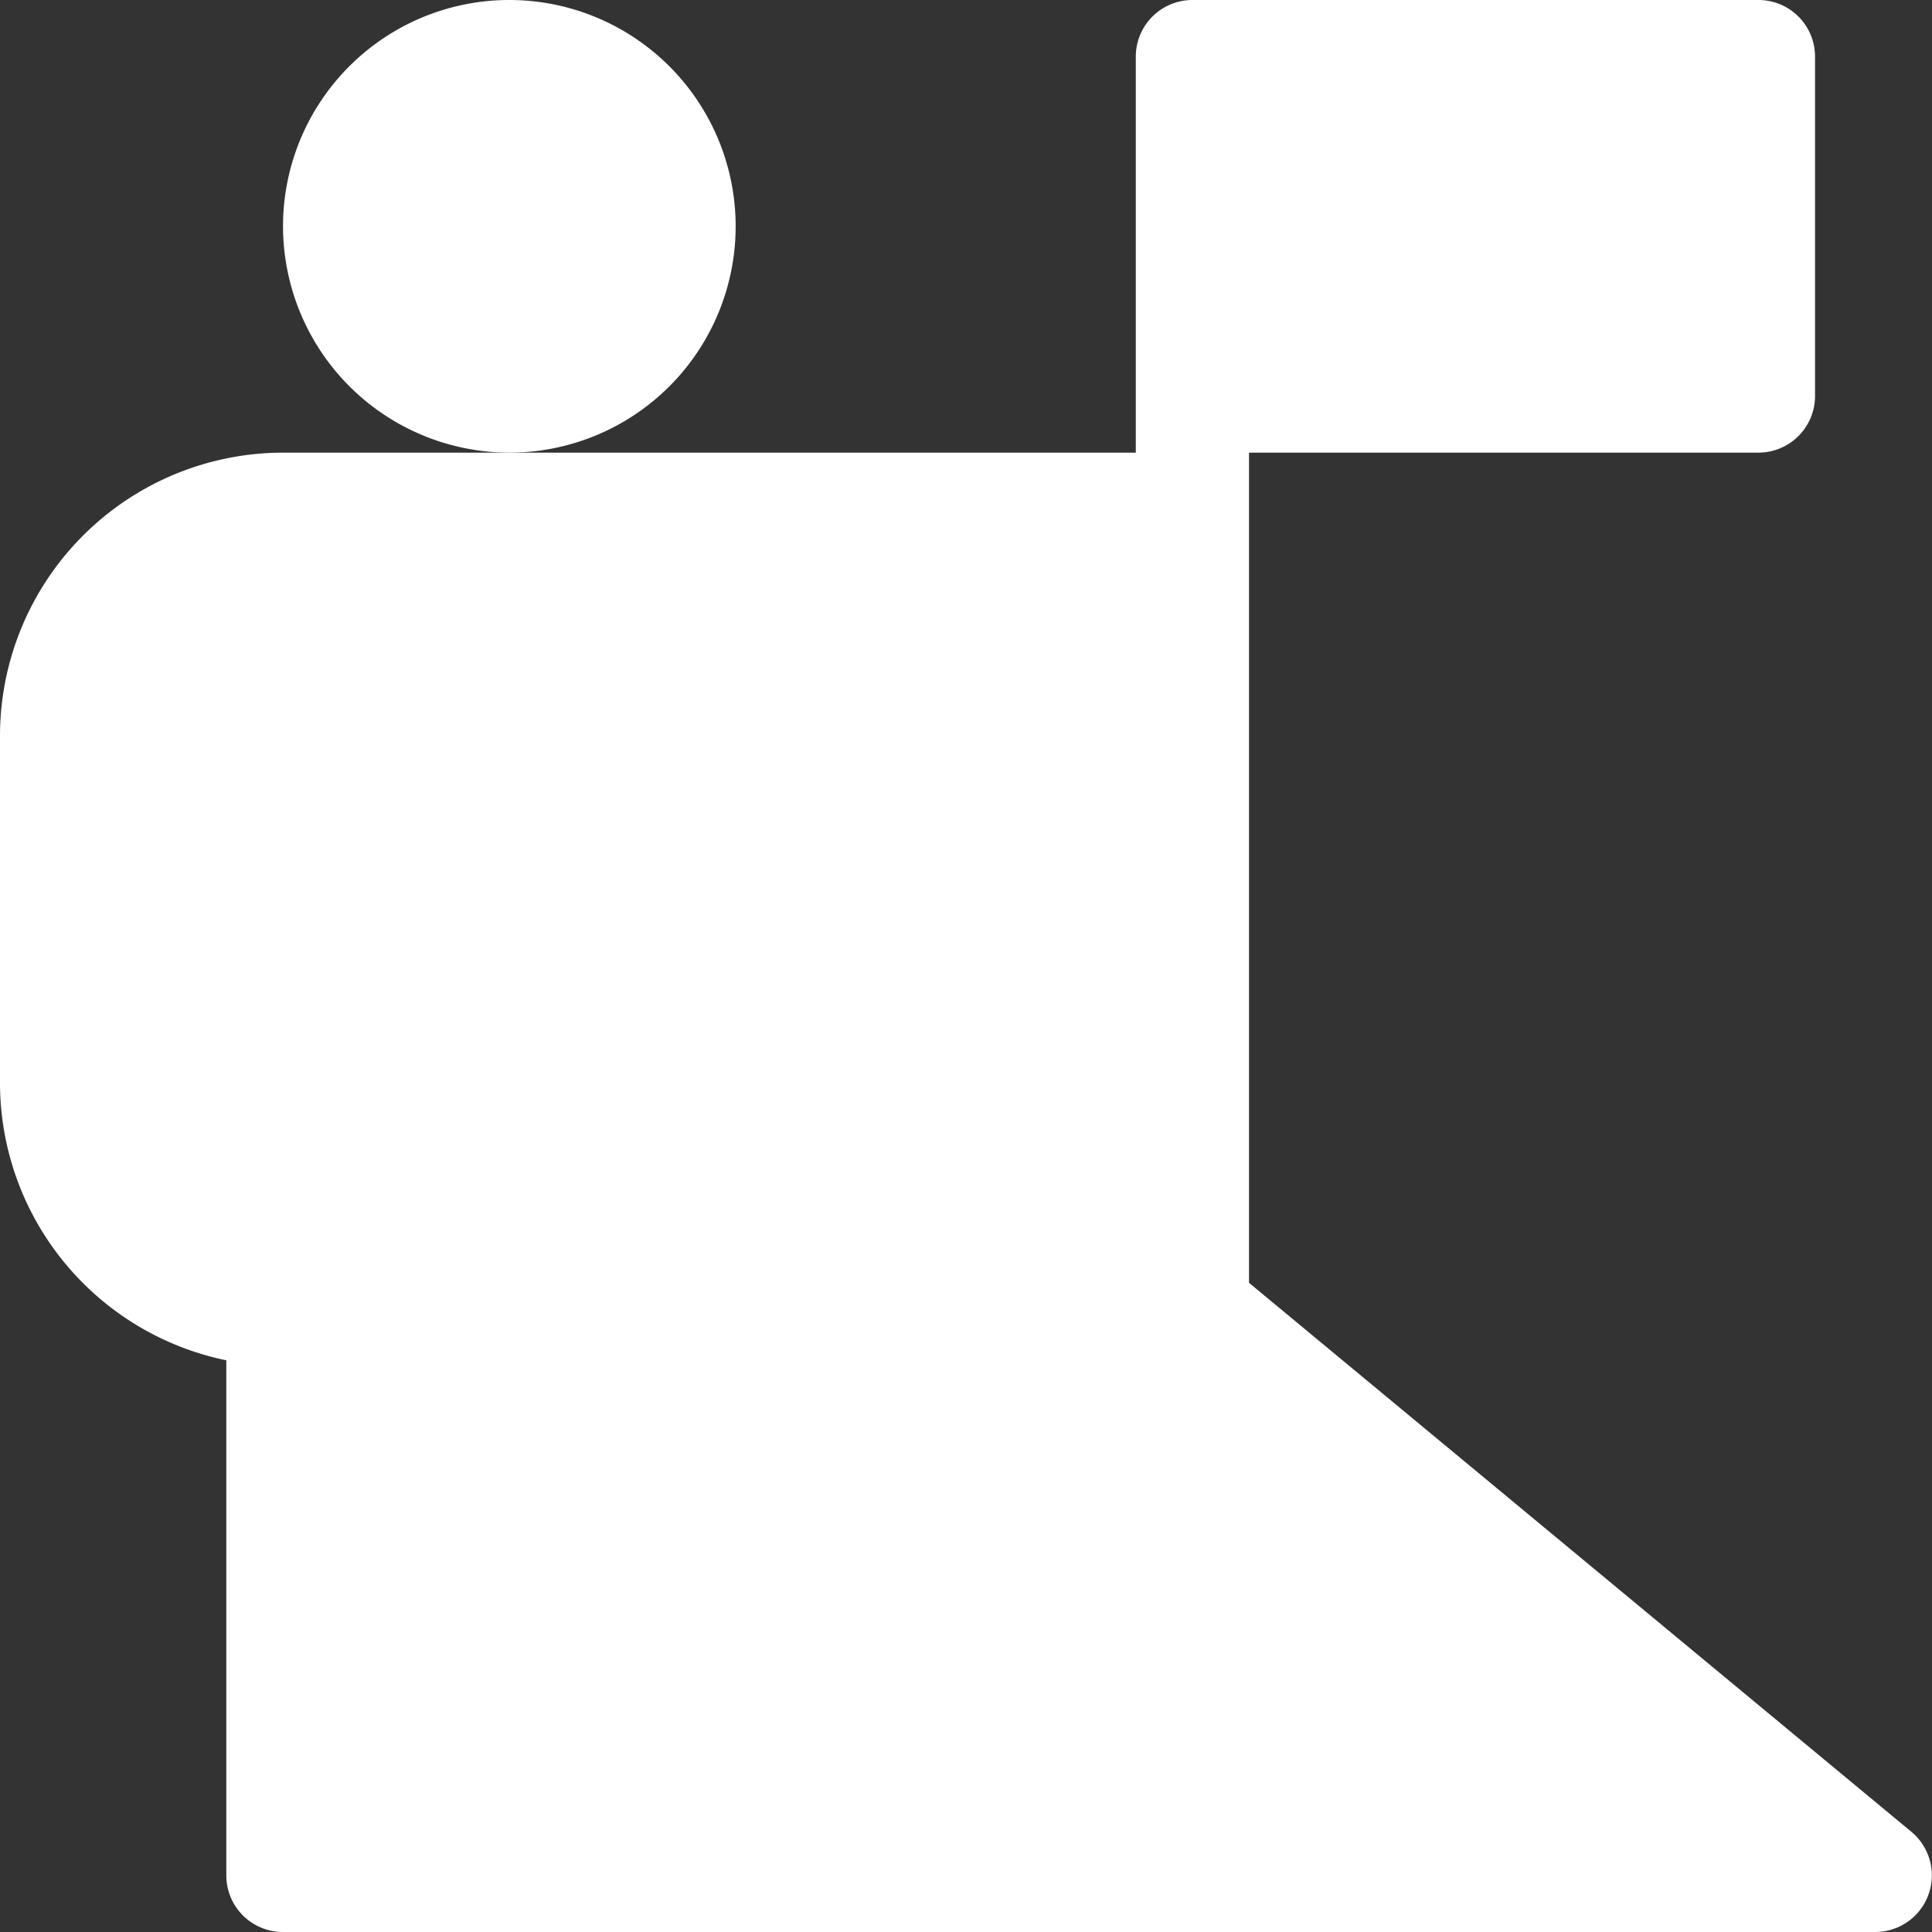
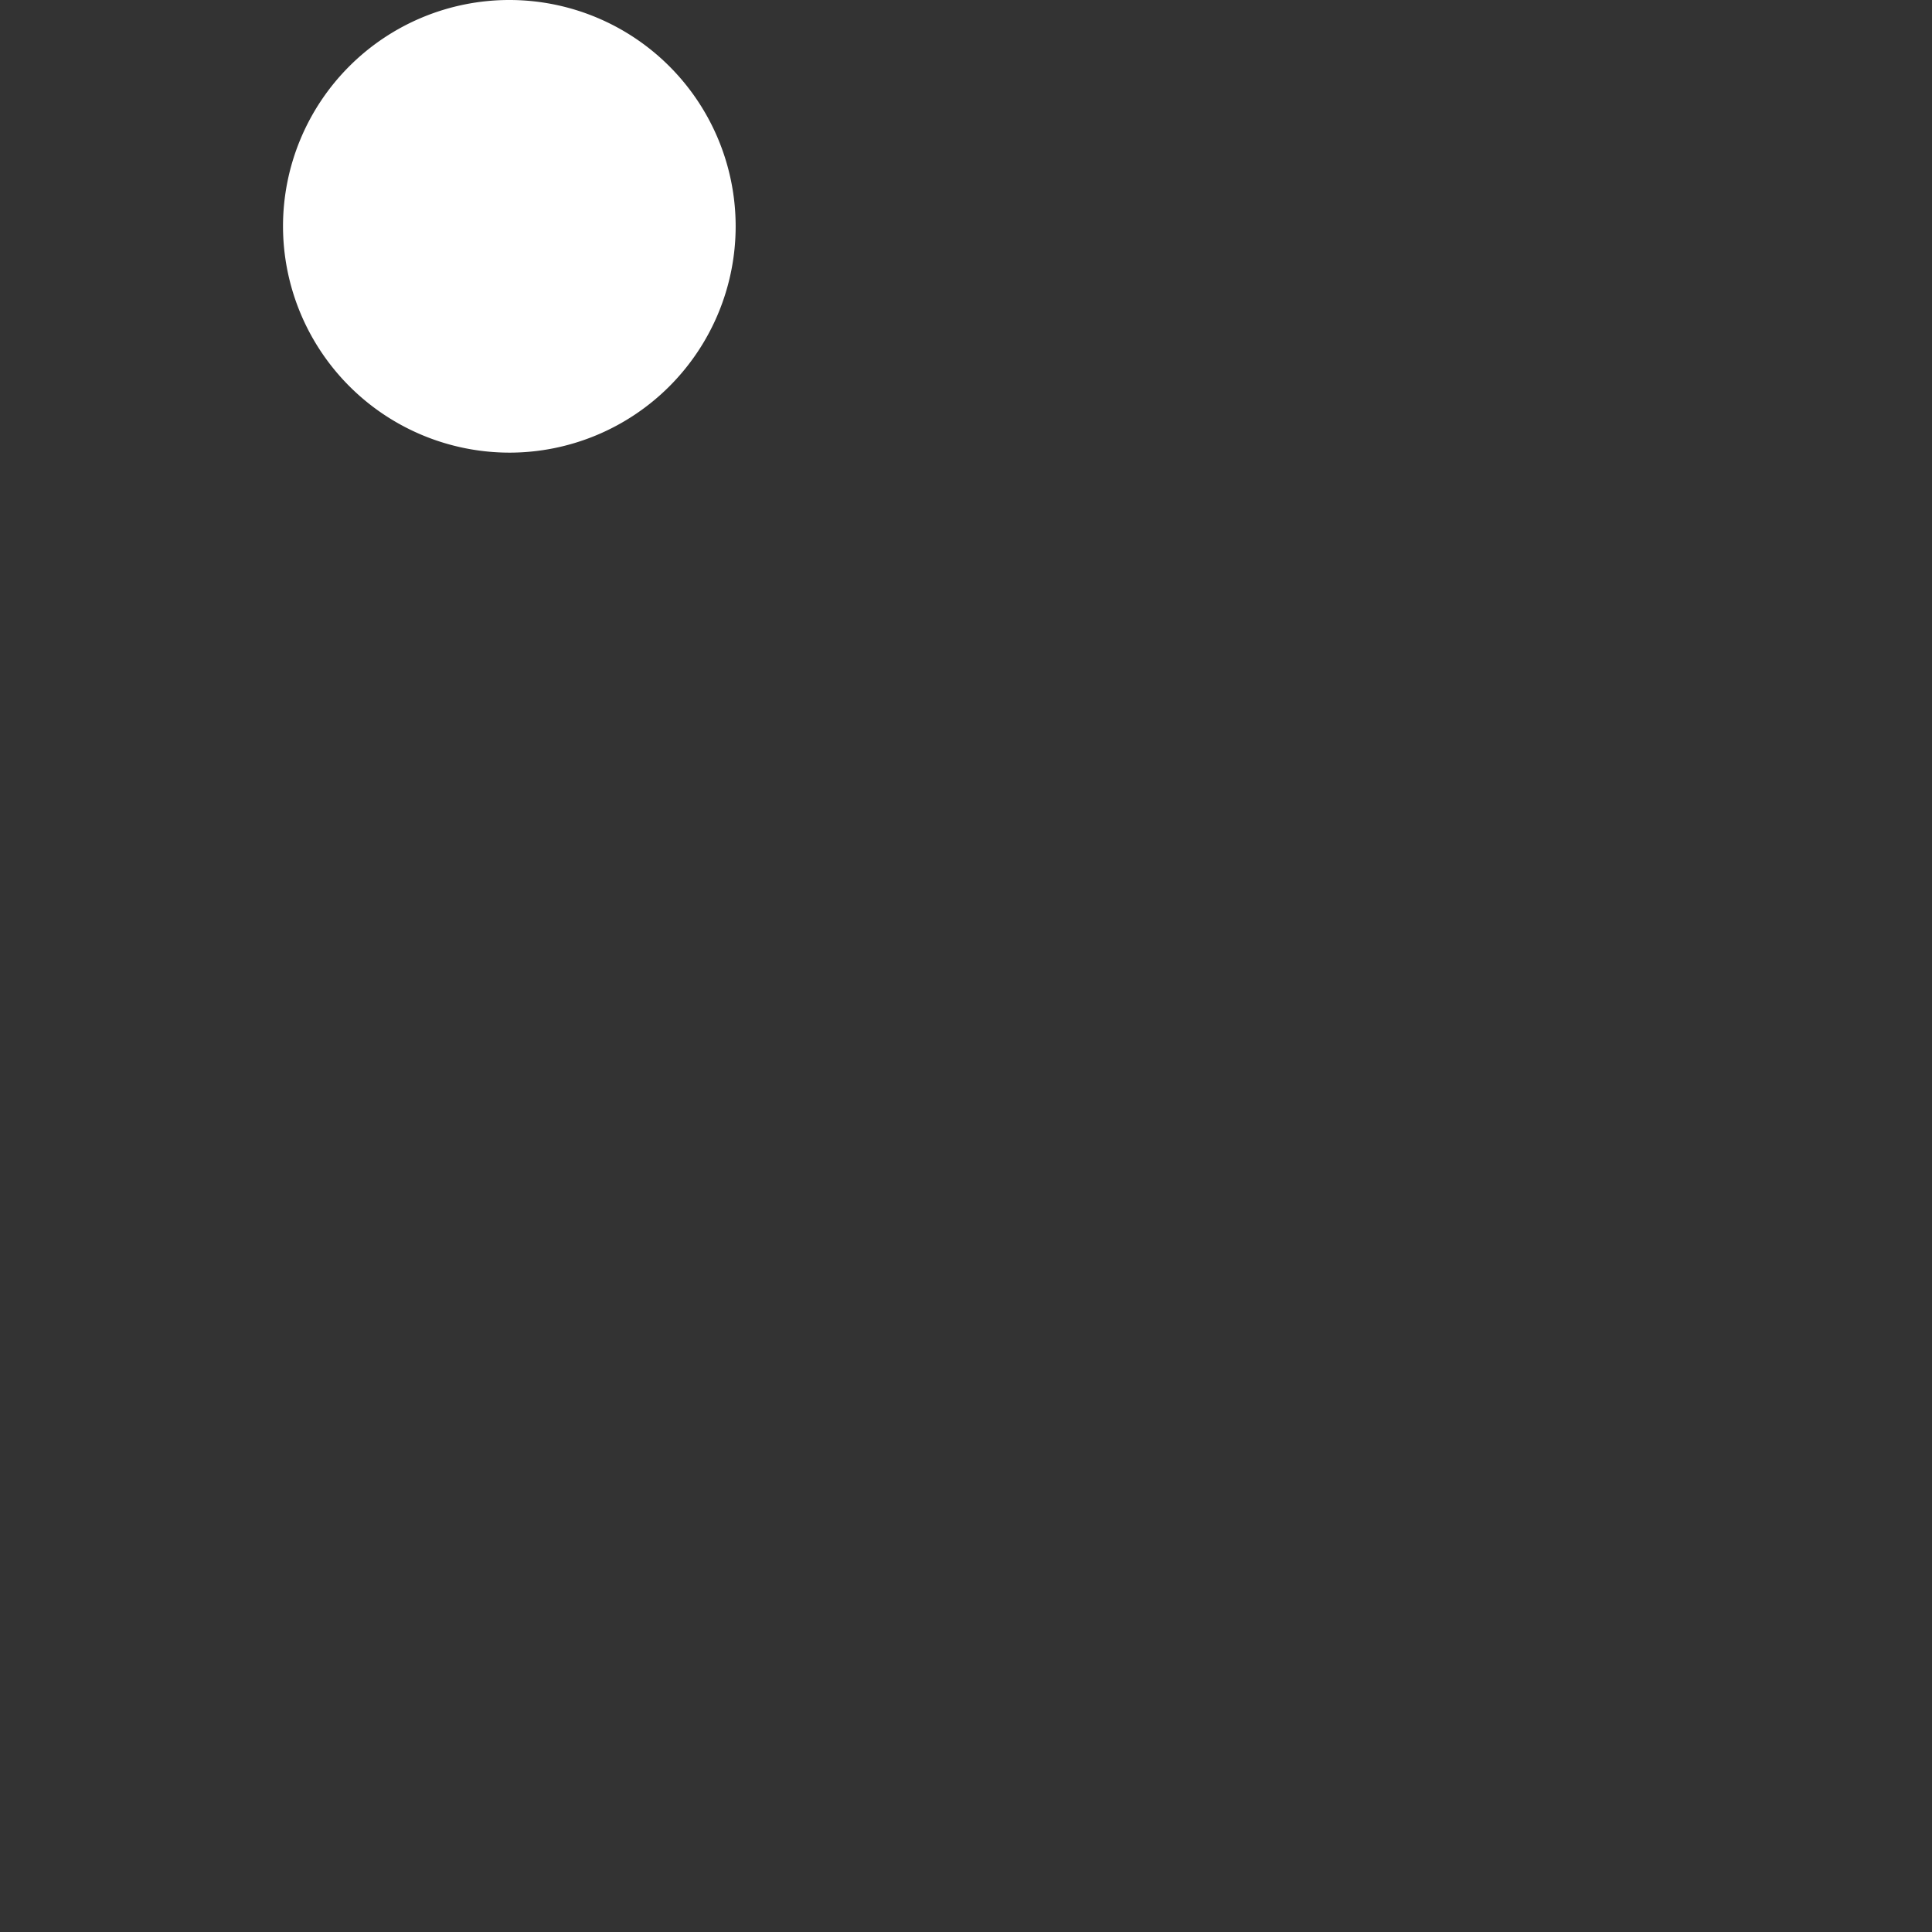
<svg xmlns="http://www.w3.org/2000/svg" id="conquer" width="35" height="35" viewBox="0 0 35 35">
  <rect x="0" y="0" width="35" height="35" fill="#333333" stroke="none" />
-   <path id="Shape" d="M5.127,35A1.025,1.025,0,0,1,4.1,33.975V24.643A5.135,5.135,0,0,1,0,19.619V13.33A5.133,5.133,0,0,1,5.127,8.2H20.576V1.025A1.026,1.026,0,0,1,21.6,0H31.856a1.025,1.025,0,0,1,1.025,1.025V7.178A1.026,1.026,0,0,1,31.856,8.2H22.627V23.239l12,9.946A1.026,1.026,0,0,1,33.975,35Z" fill="#fff" />
  <path id="Shape-2" data-name="Shape" d="M0,4.1A4.1,4.1,0,1,1,4.1,8.2,4.106,4.106,0,0,1,0,4.1Z" transform="translate(5.127)" fill="#fff" />
</svg>